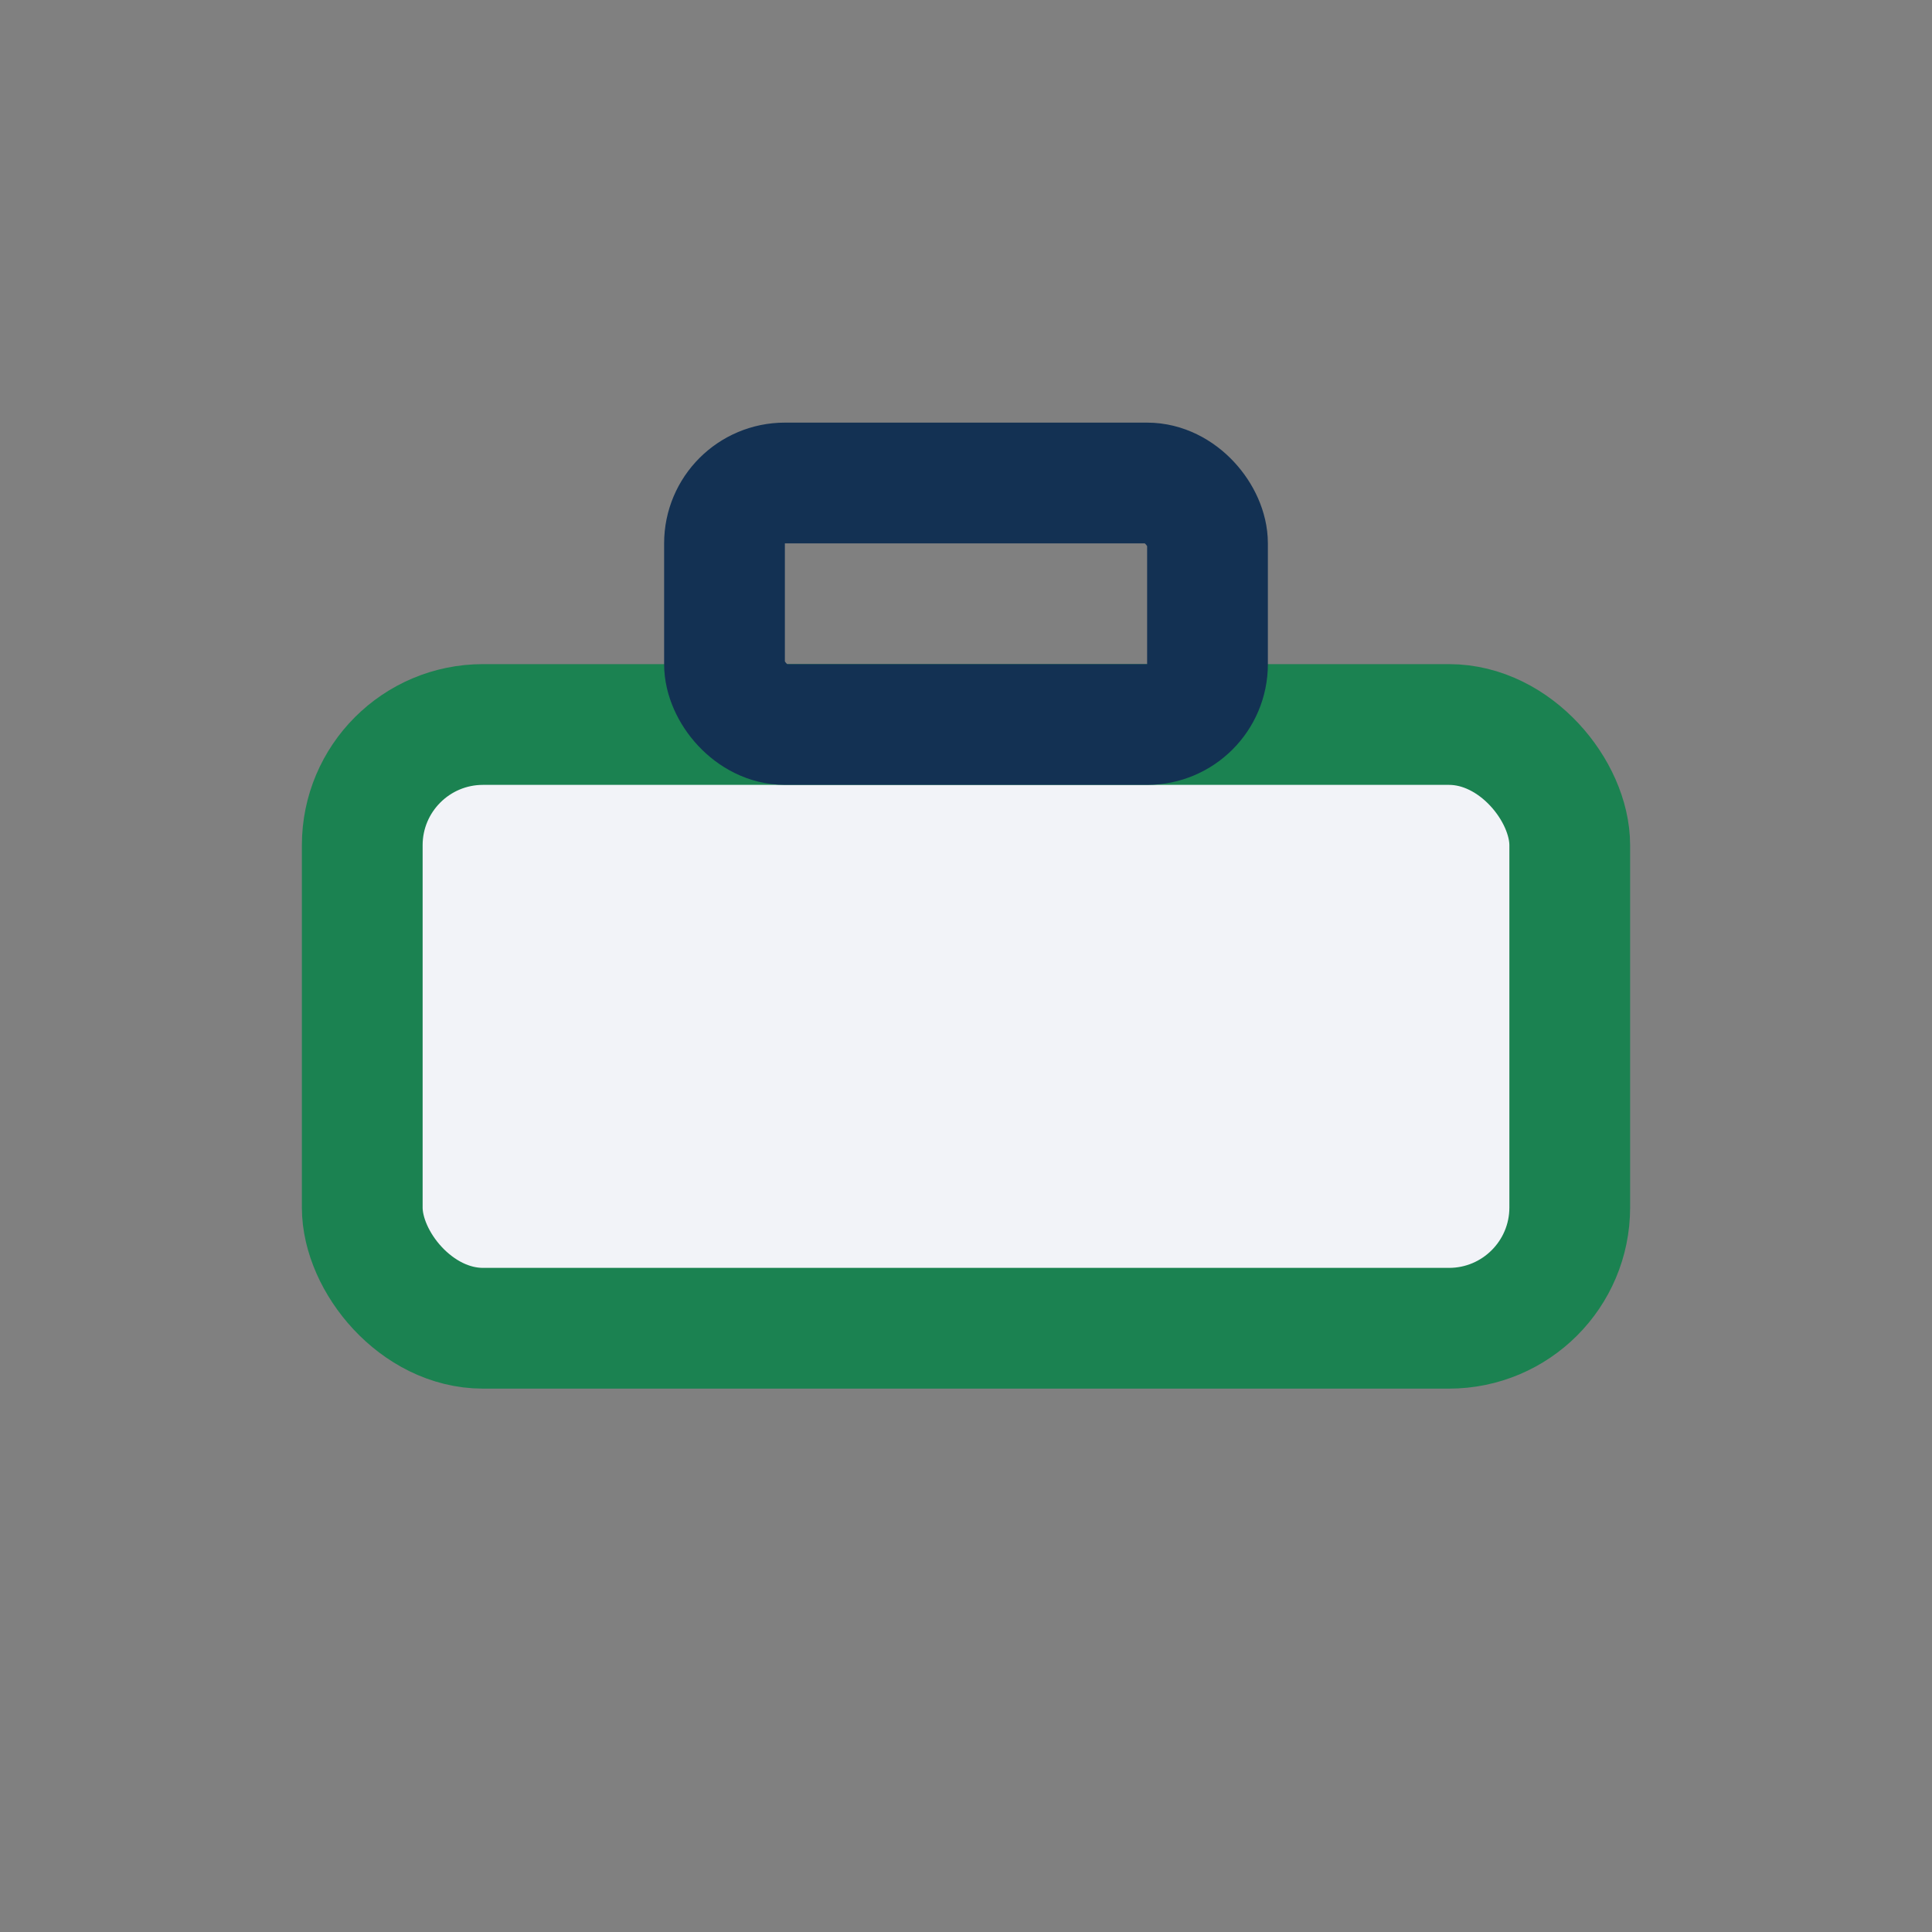
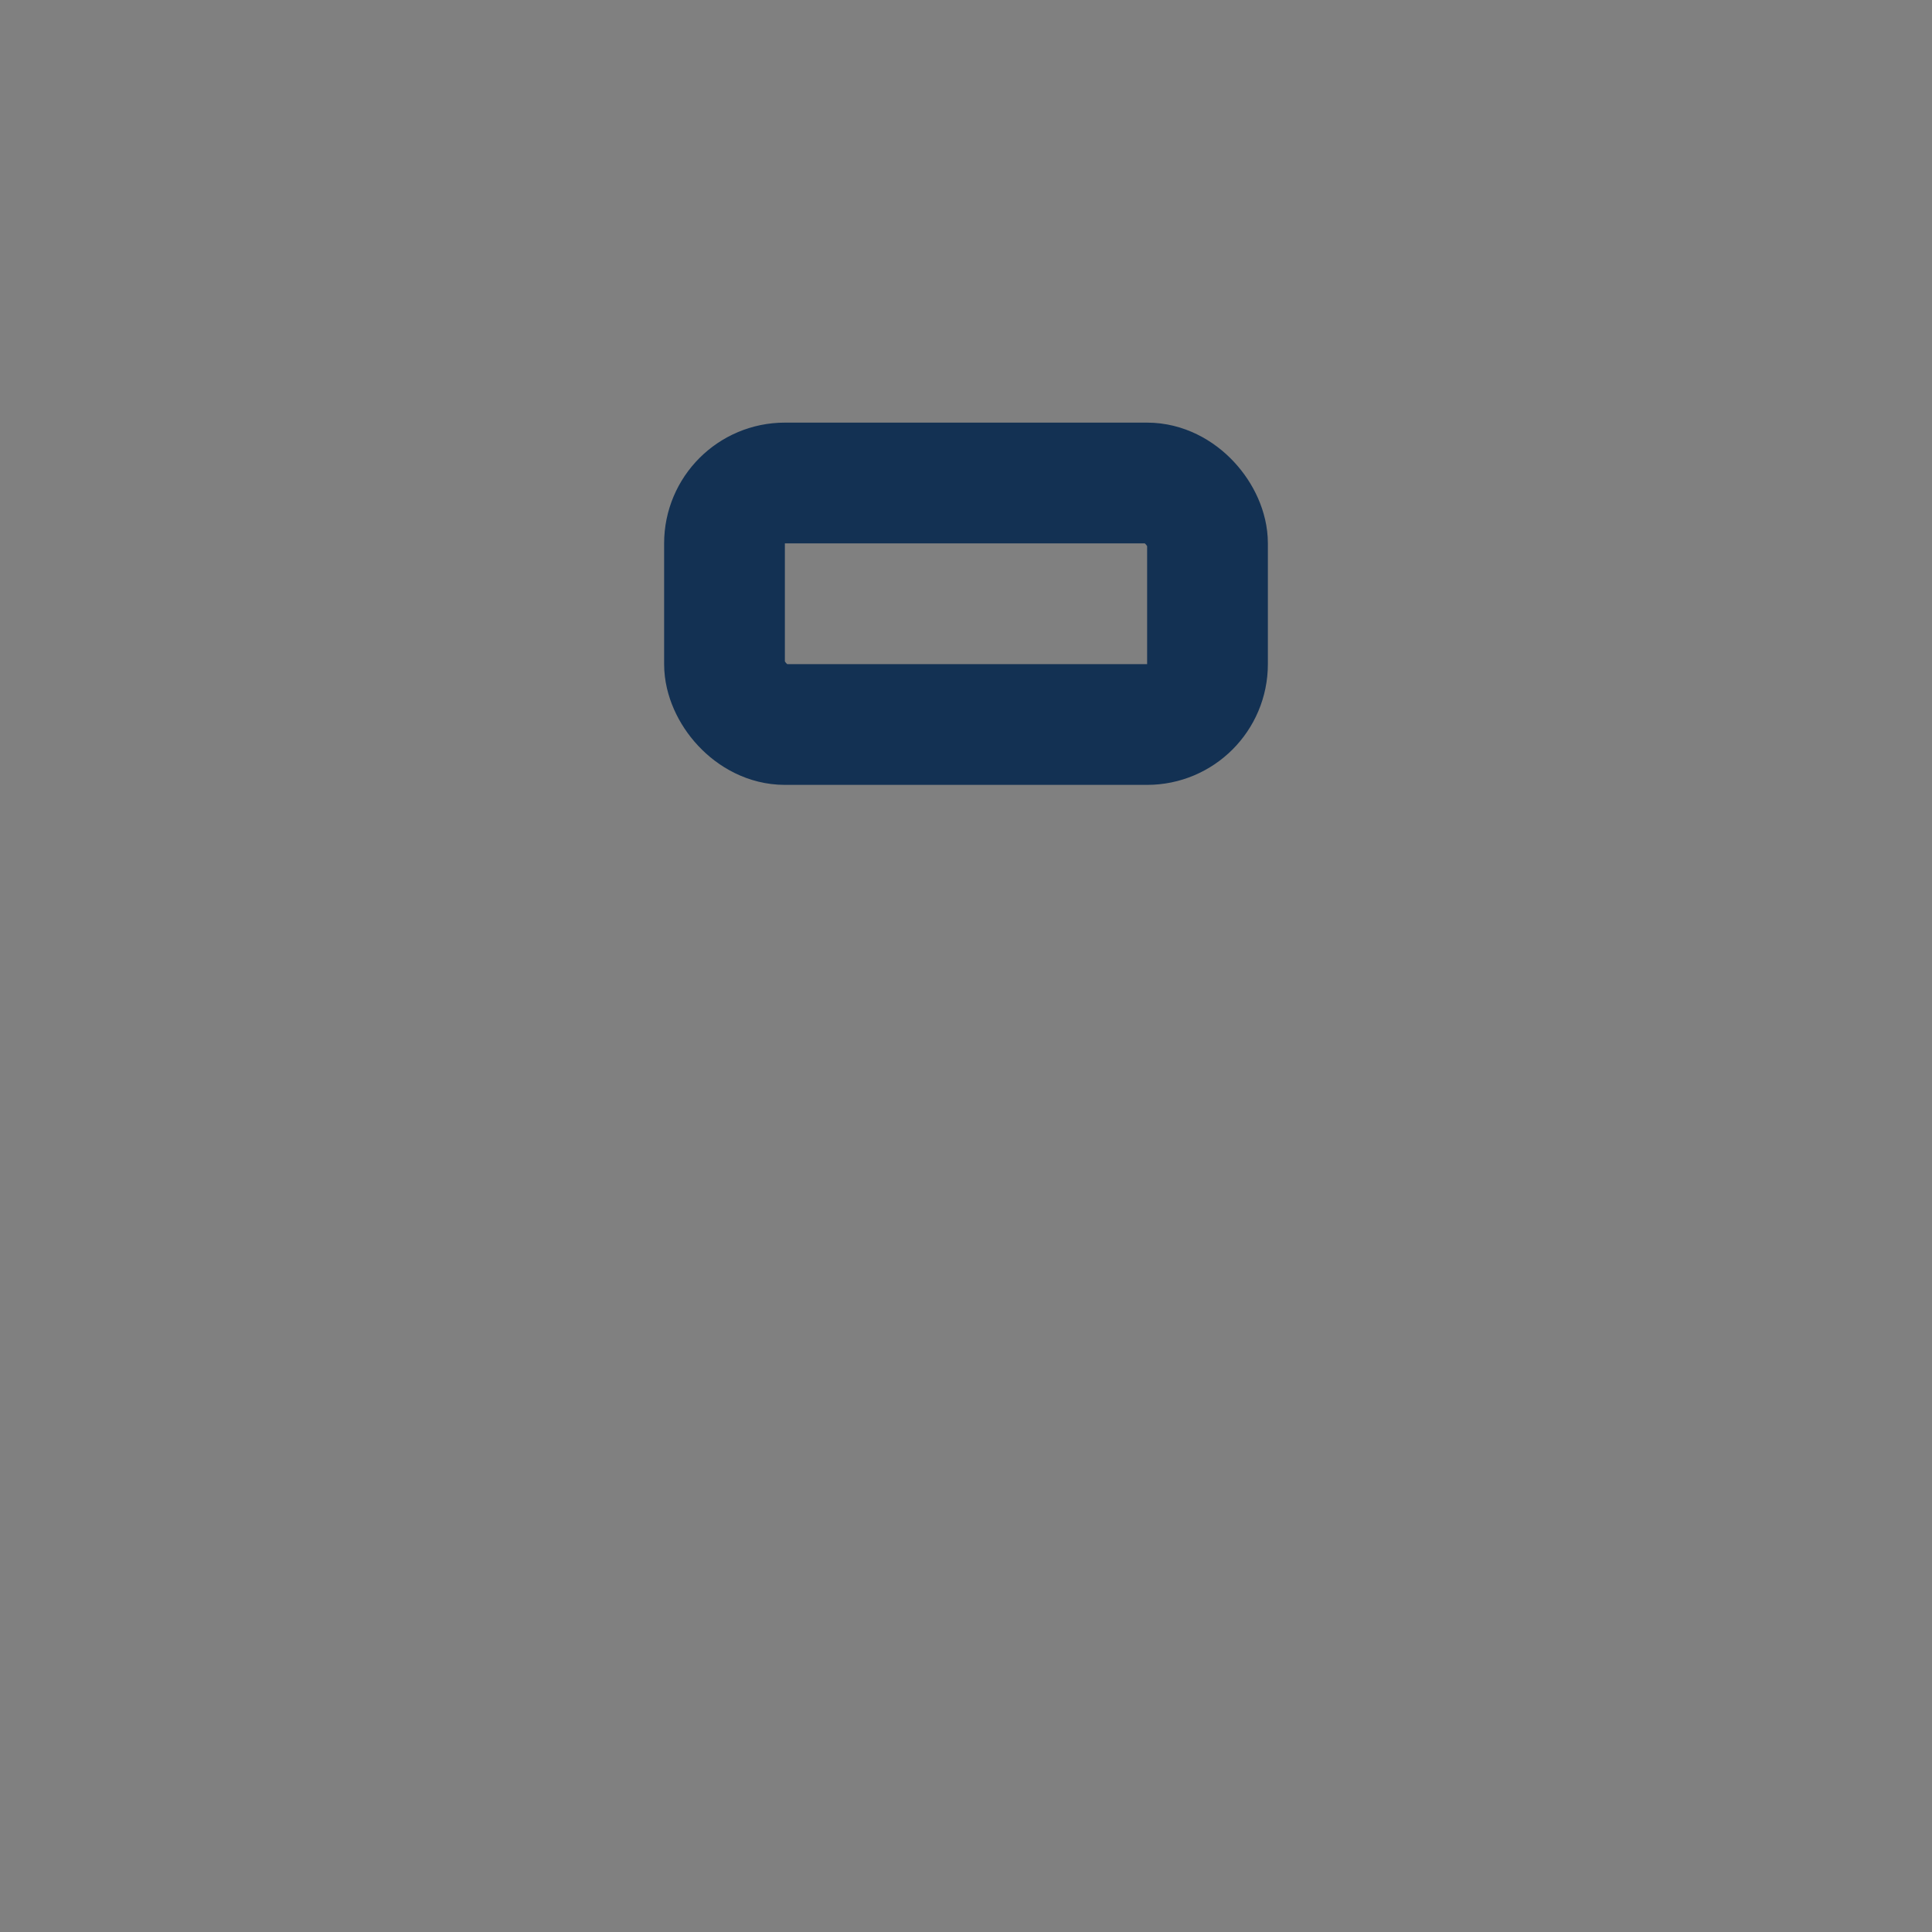
<svg xmlns="http://www.w3.org/2000/svg" width="32" height="32" viewBox="0 0 32 32">
  <rect x="0" y="0" width="32" height="32" fill="#808080" stroke="none" />
-   <rect x="6" y="12" width="20" height="10" rx="2" fill="#F2F3F8" stroke="#1B8251" stroke-width="2" />
  <rect x="12" y="8" width="8" height="4" rx="1" fill="none" stroke="#133153" stroke-width="2" />
</svg>